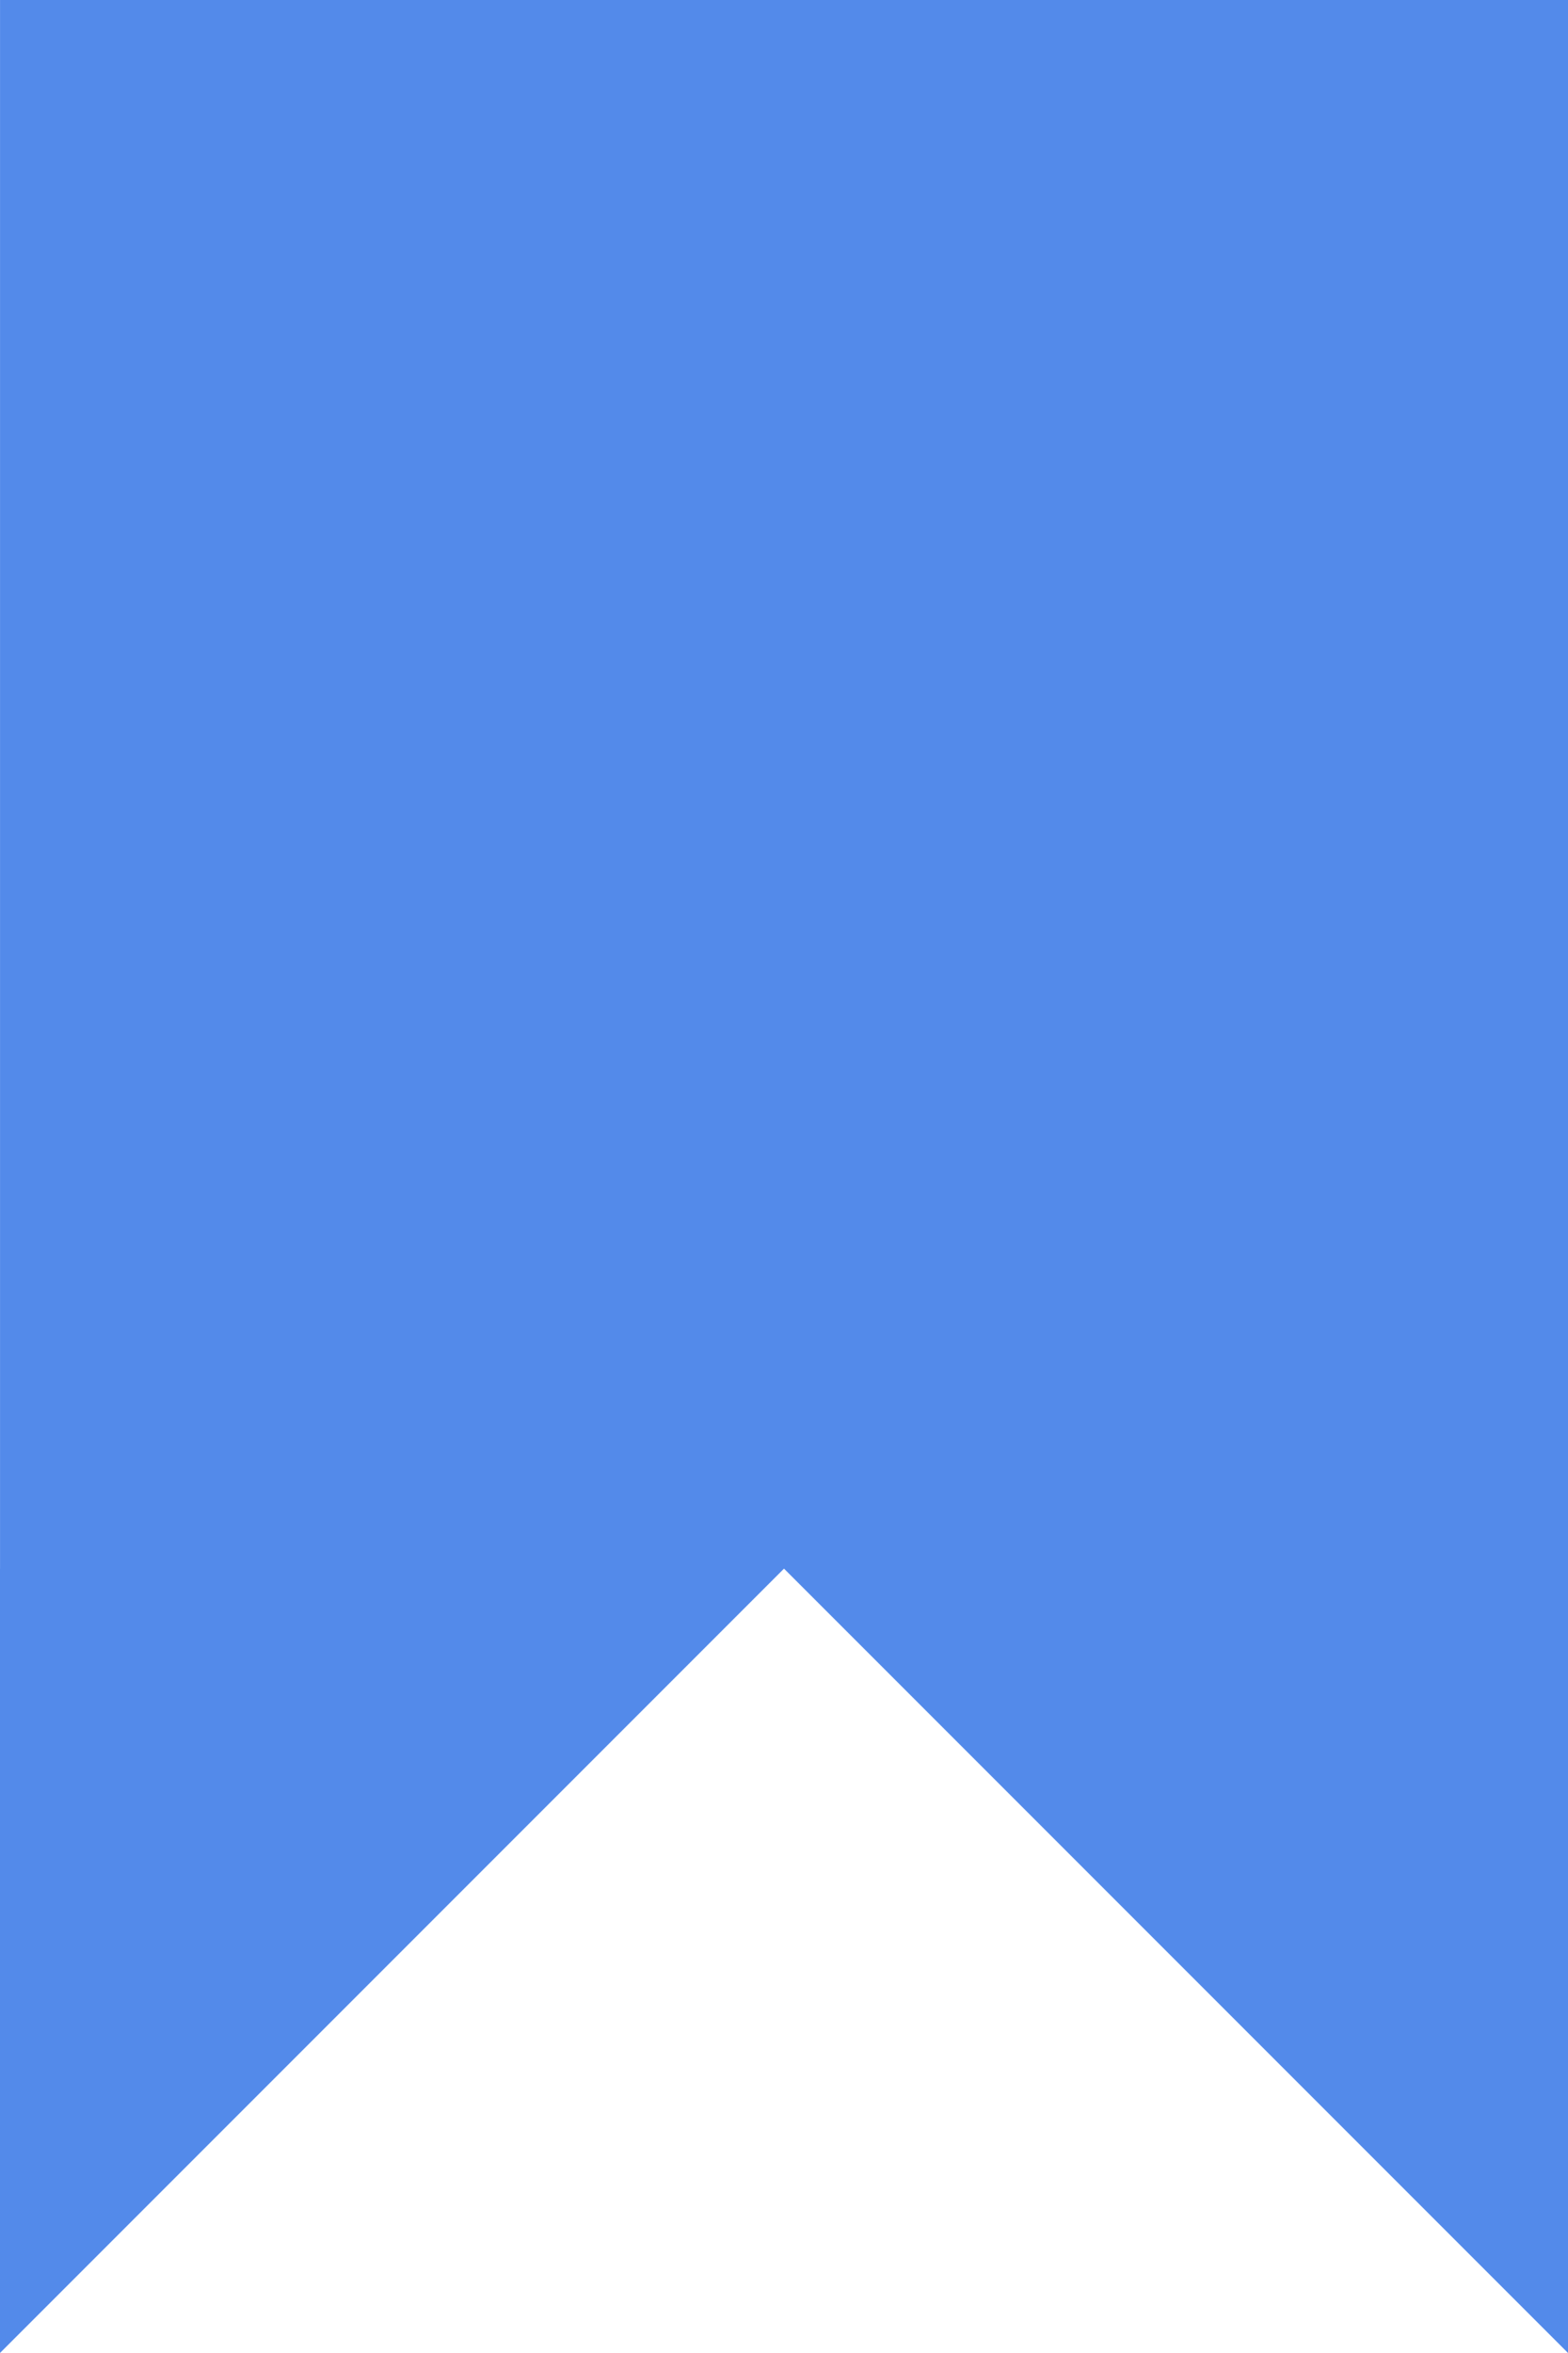
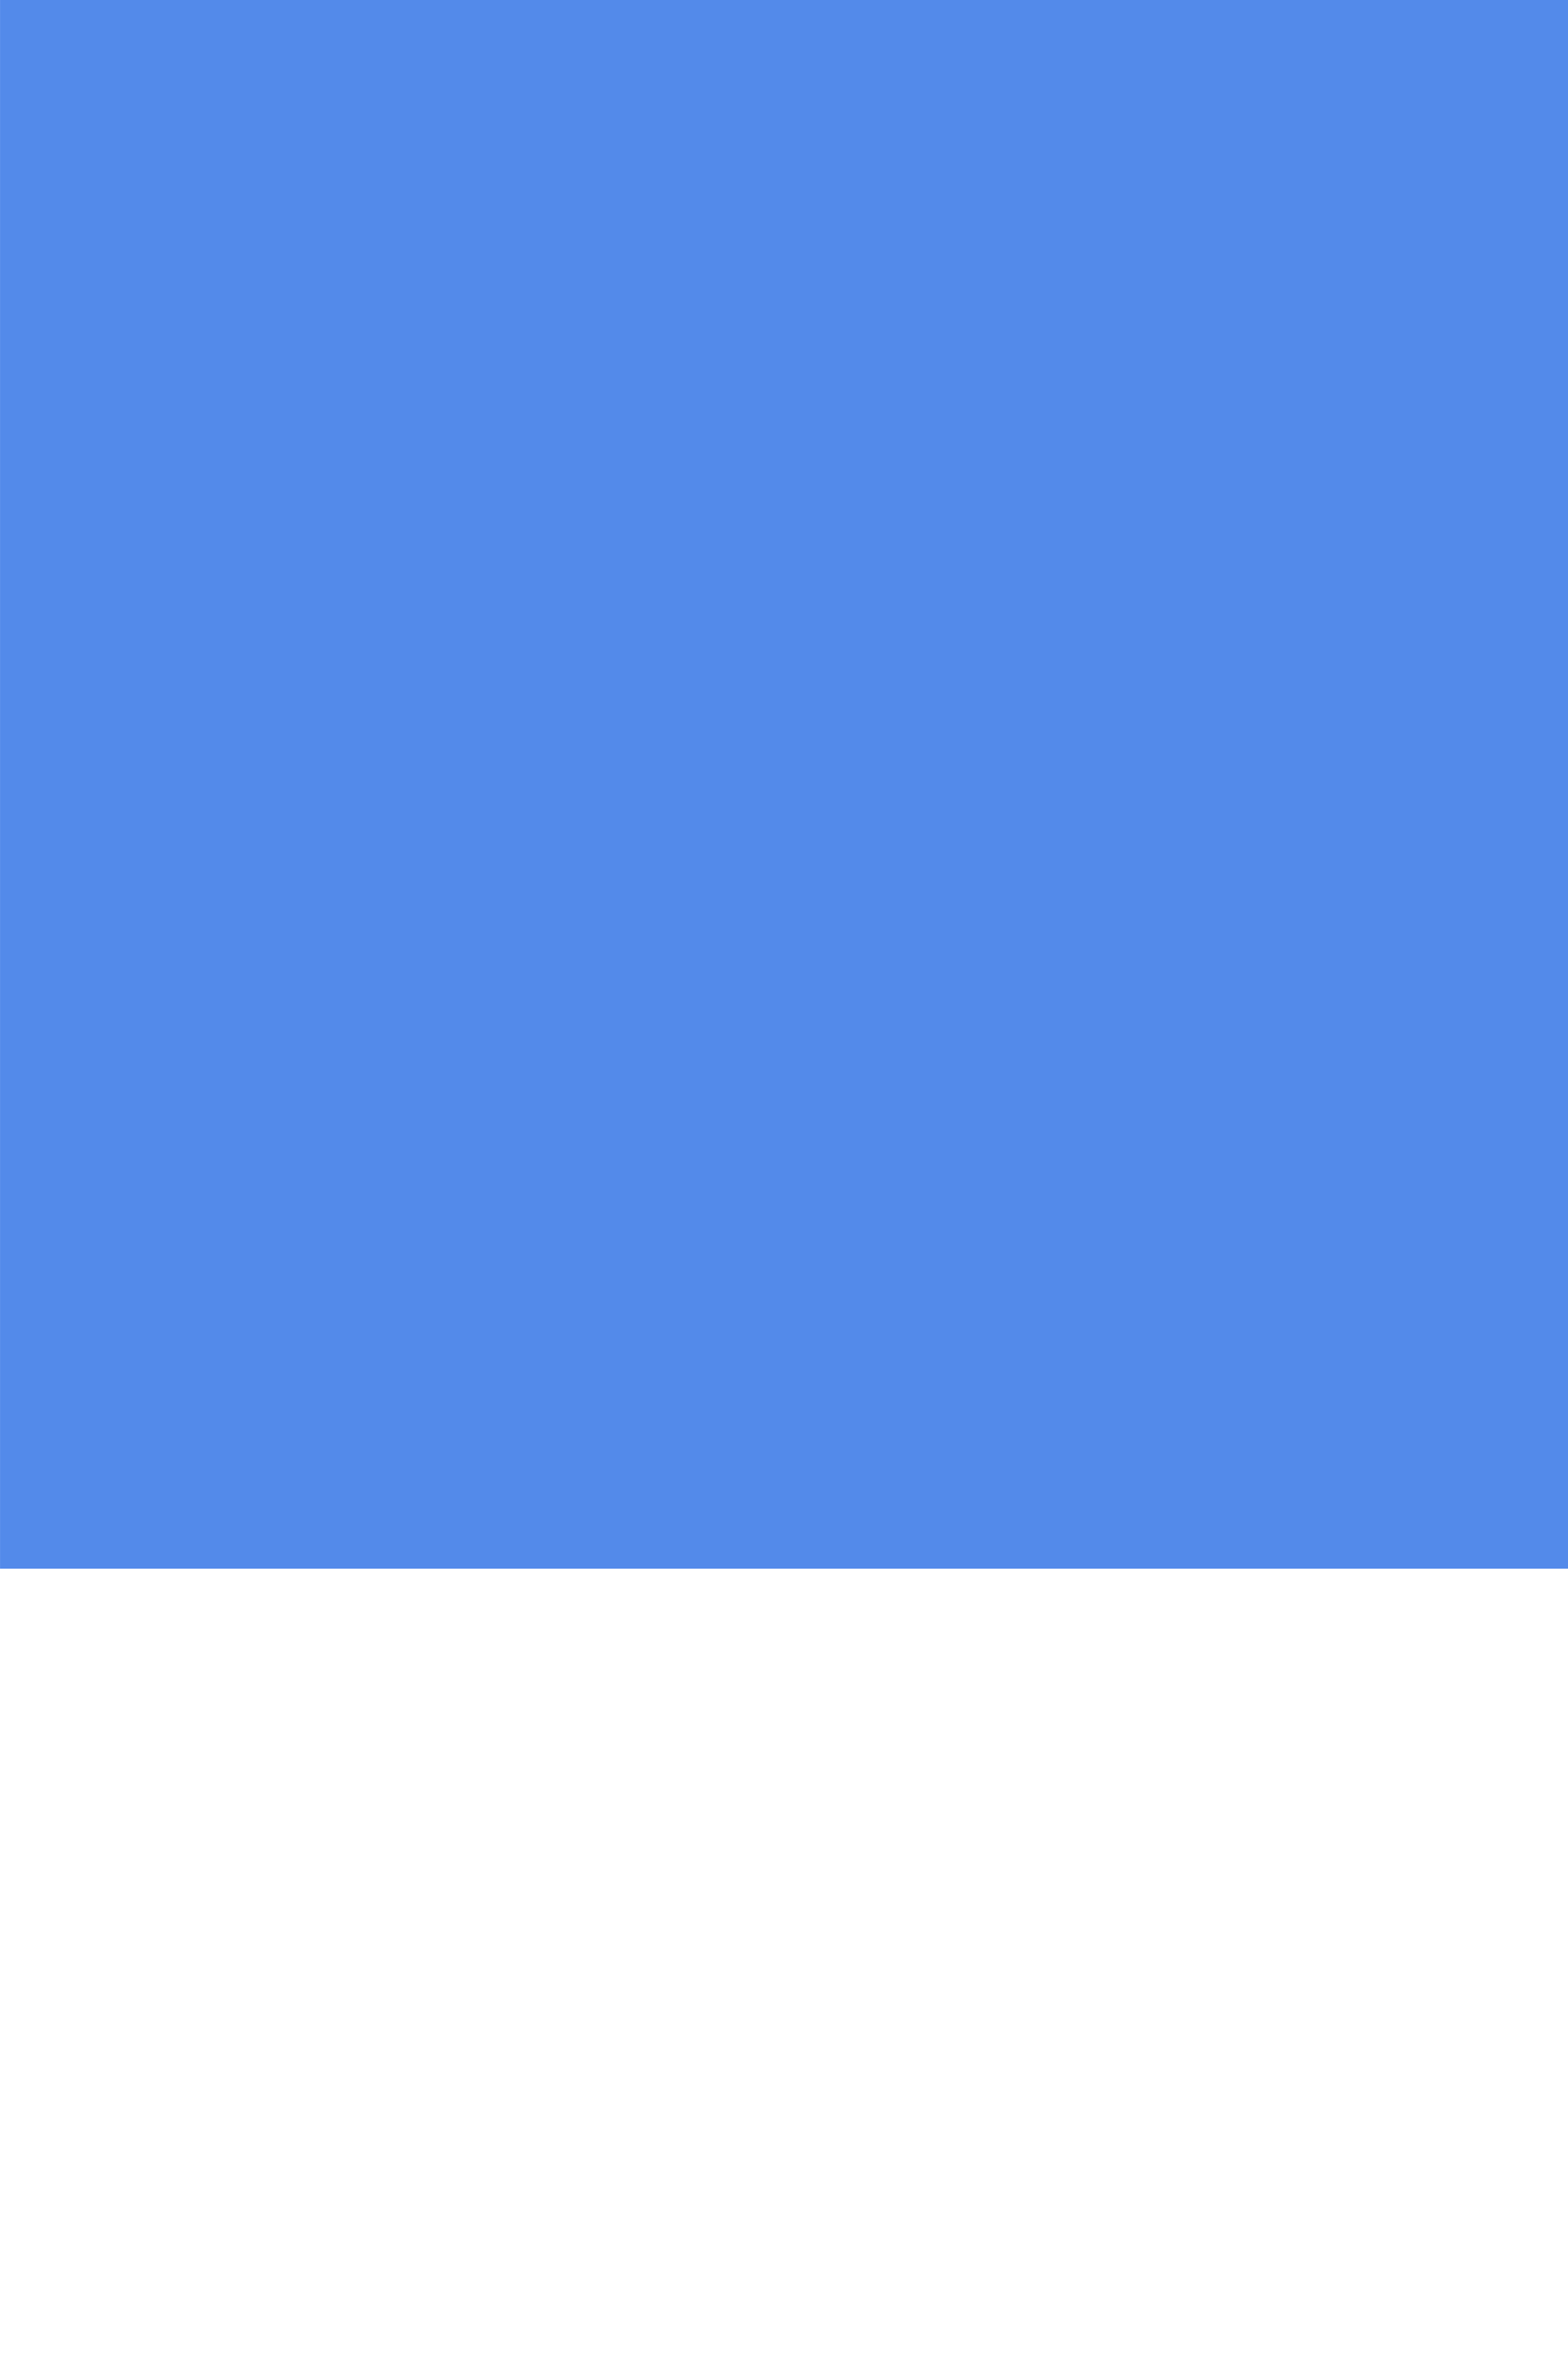
<svg xmlns="http://www.w3.org/2000/svg" width="42" height="63" viewBox="0 0 42 63" fill="none">
  <g id="Group 80">
-     <path id="Union" fill-rule="evenodd" clip-rule="evenodd" d="M-0.001 42H20.999L-0.001 63L-0.001 42ZM42.001 42L42.001 63L21.001 42L42.001 42Z" fill="#538AEA" />
    <rect id="Rectangle 140" x="0.001" width="42" height="42" fill="#538AEA" />
  </g>
</svg>